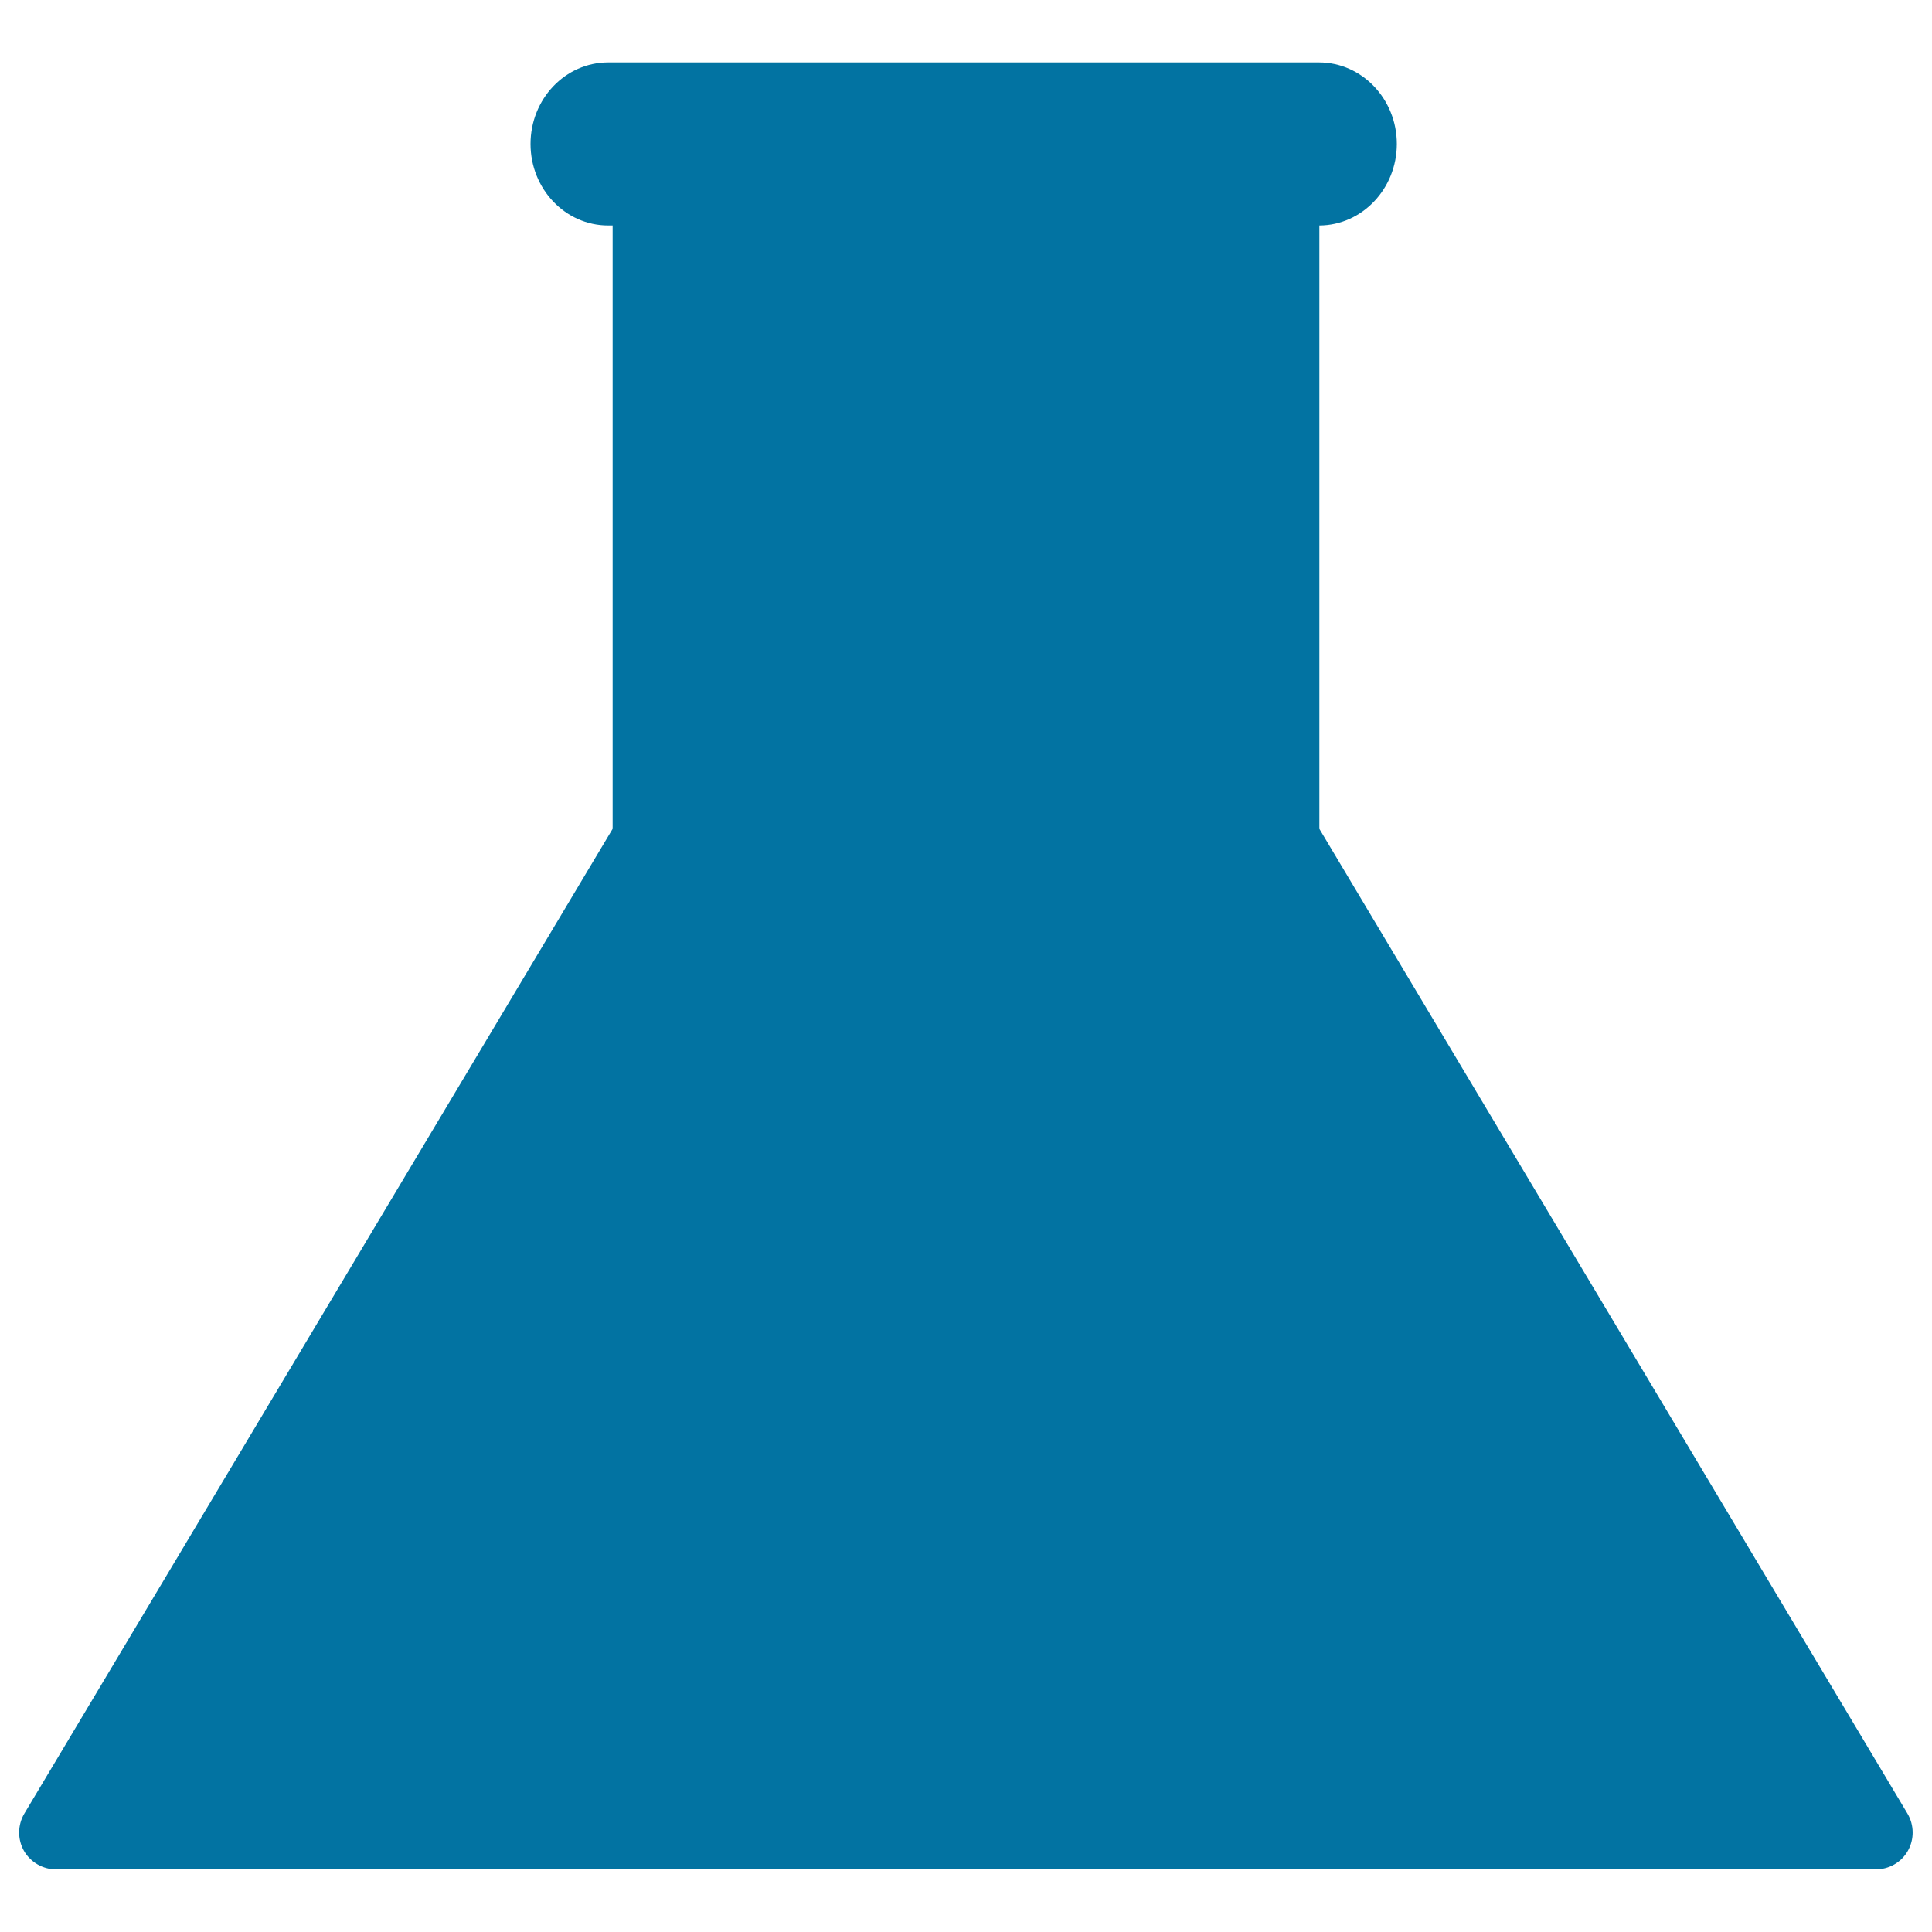
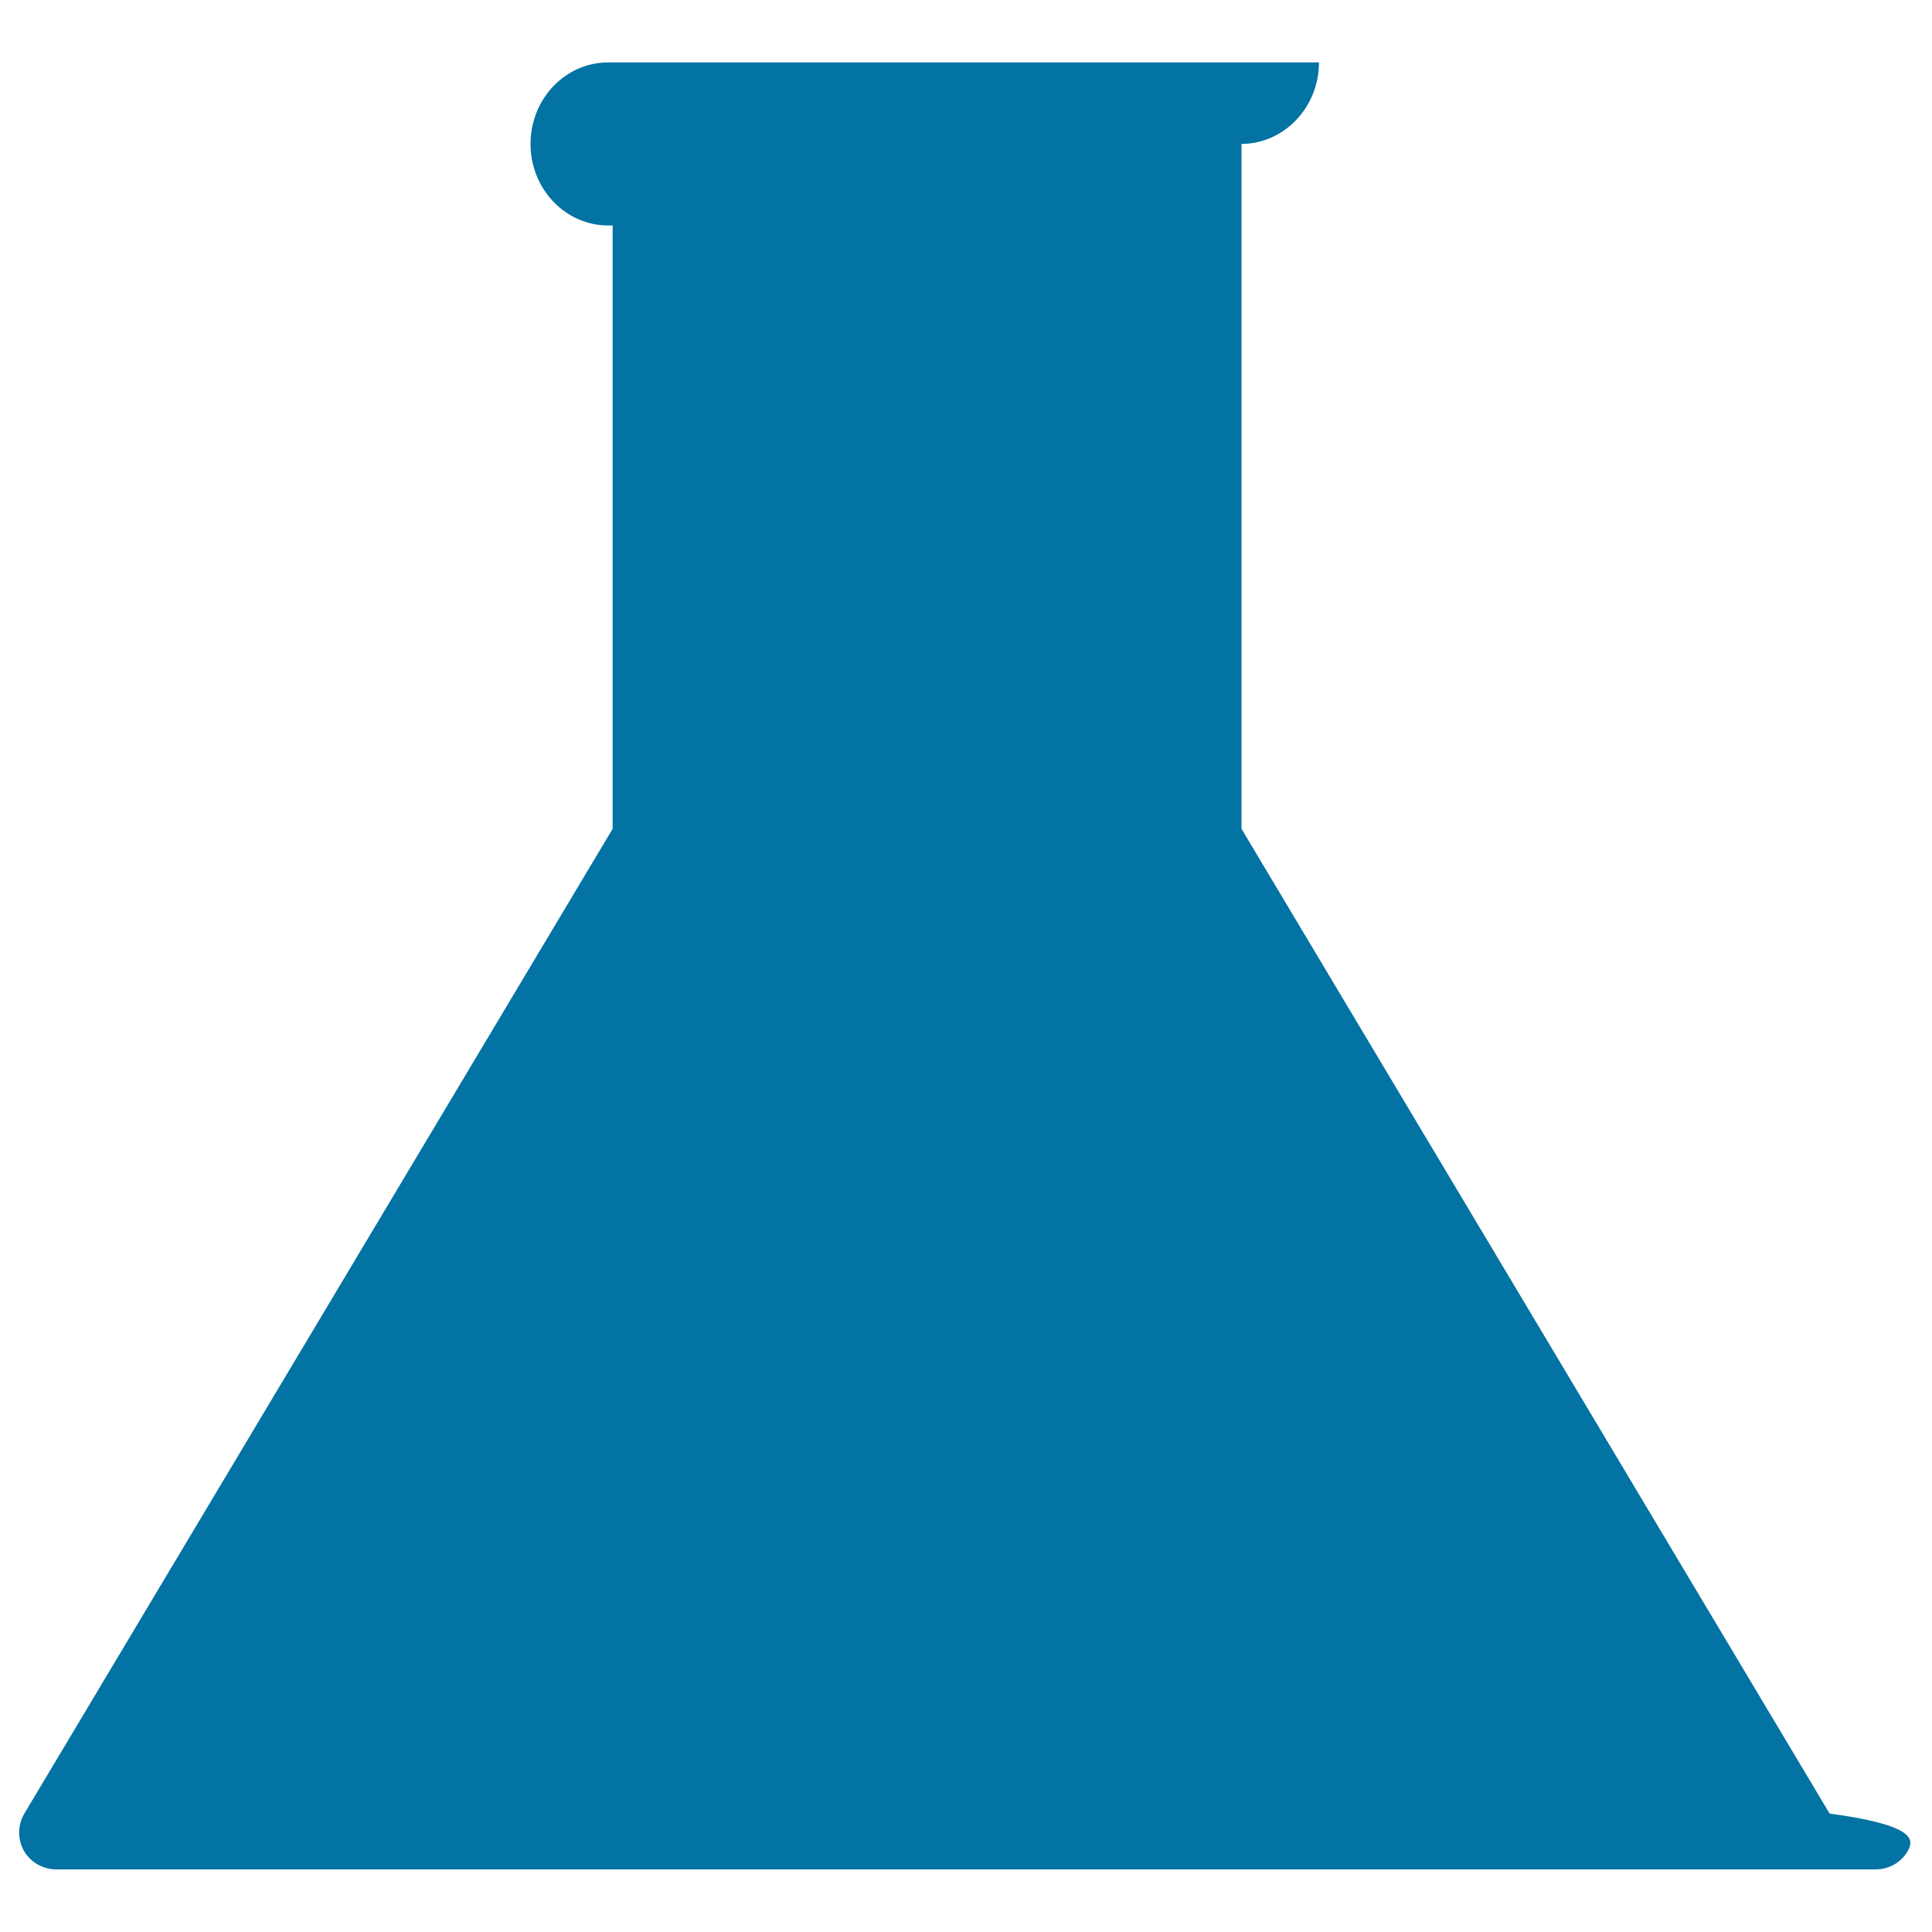
<svg xmlns="http://www.w3.org/2000/svg" viewBox="0 0 1000 1000" style="fill:#0273a2">
  <title>Flask Black Tool Side View SVG icon</title>
  <g>
-     <path d="M987.5,958c-3.4,6-9.8,9.6-16.7,9.6H29.1c-6.9,0-13.3-3.7-16.7-9.6c-3.4-6-3.3-13.4,0.2-19.3L317.1,429V116.7h-2.3c-22.2,0-40.2-18.9-40.2-42.2s18-42.2,40.2-42.2h367.9c22.2,0,40.3,18.9,40.3,42.2c0,23.2-18,42.1-40.1,42.2V429l304.4,509.7C990.8,944.6,990.9,952,987.5,958z" />
+     <path d="M987.5,958c-3.4,6-9.8,9.6-16.7,9.6H29.1c-6.9,0-13.3-3.7-16.7-9.6c-3.4-6-3.3-13.4,0.2-19.3L317.1,429V116.7h-2.3c-22.2,0-40.2-18.9-40.2-42.2s18-42.2,40.2-42.2h367.9c0,23.2-18,42.1-40.1,42.2V429l304.4,509.7C990.8,944.6,990.9,952,987.5,958z" />
  </g>
</svg>